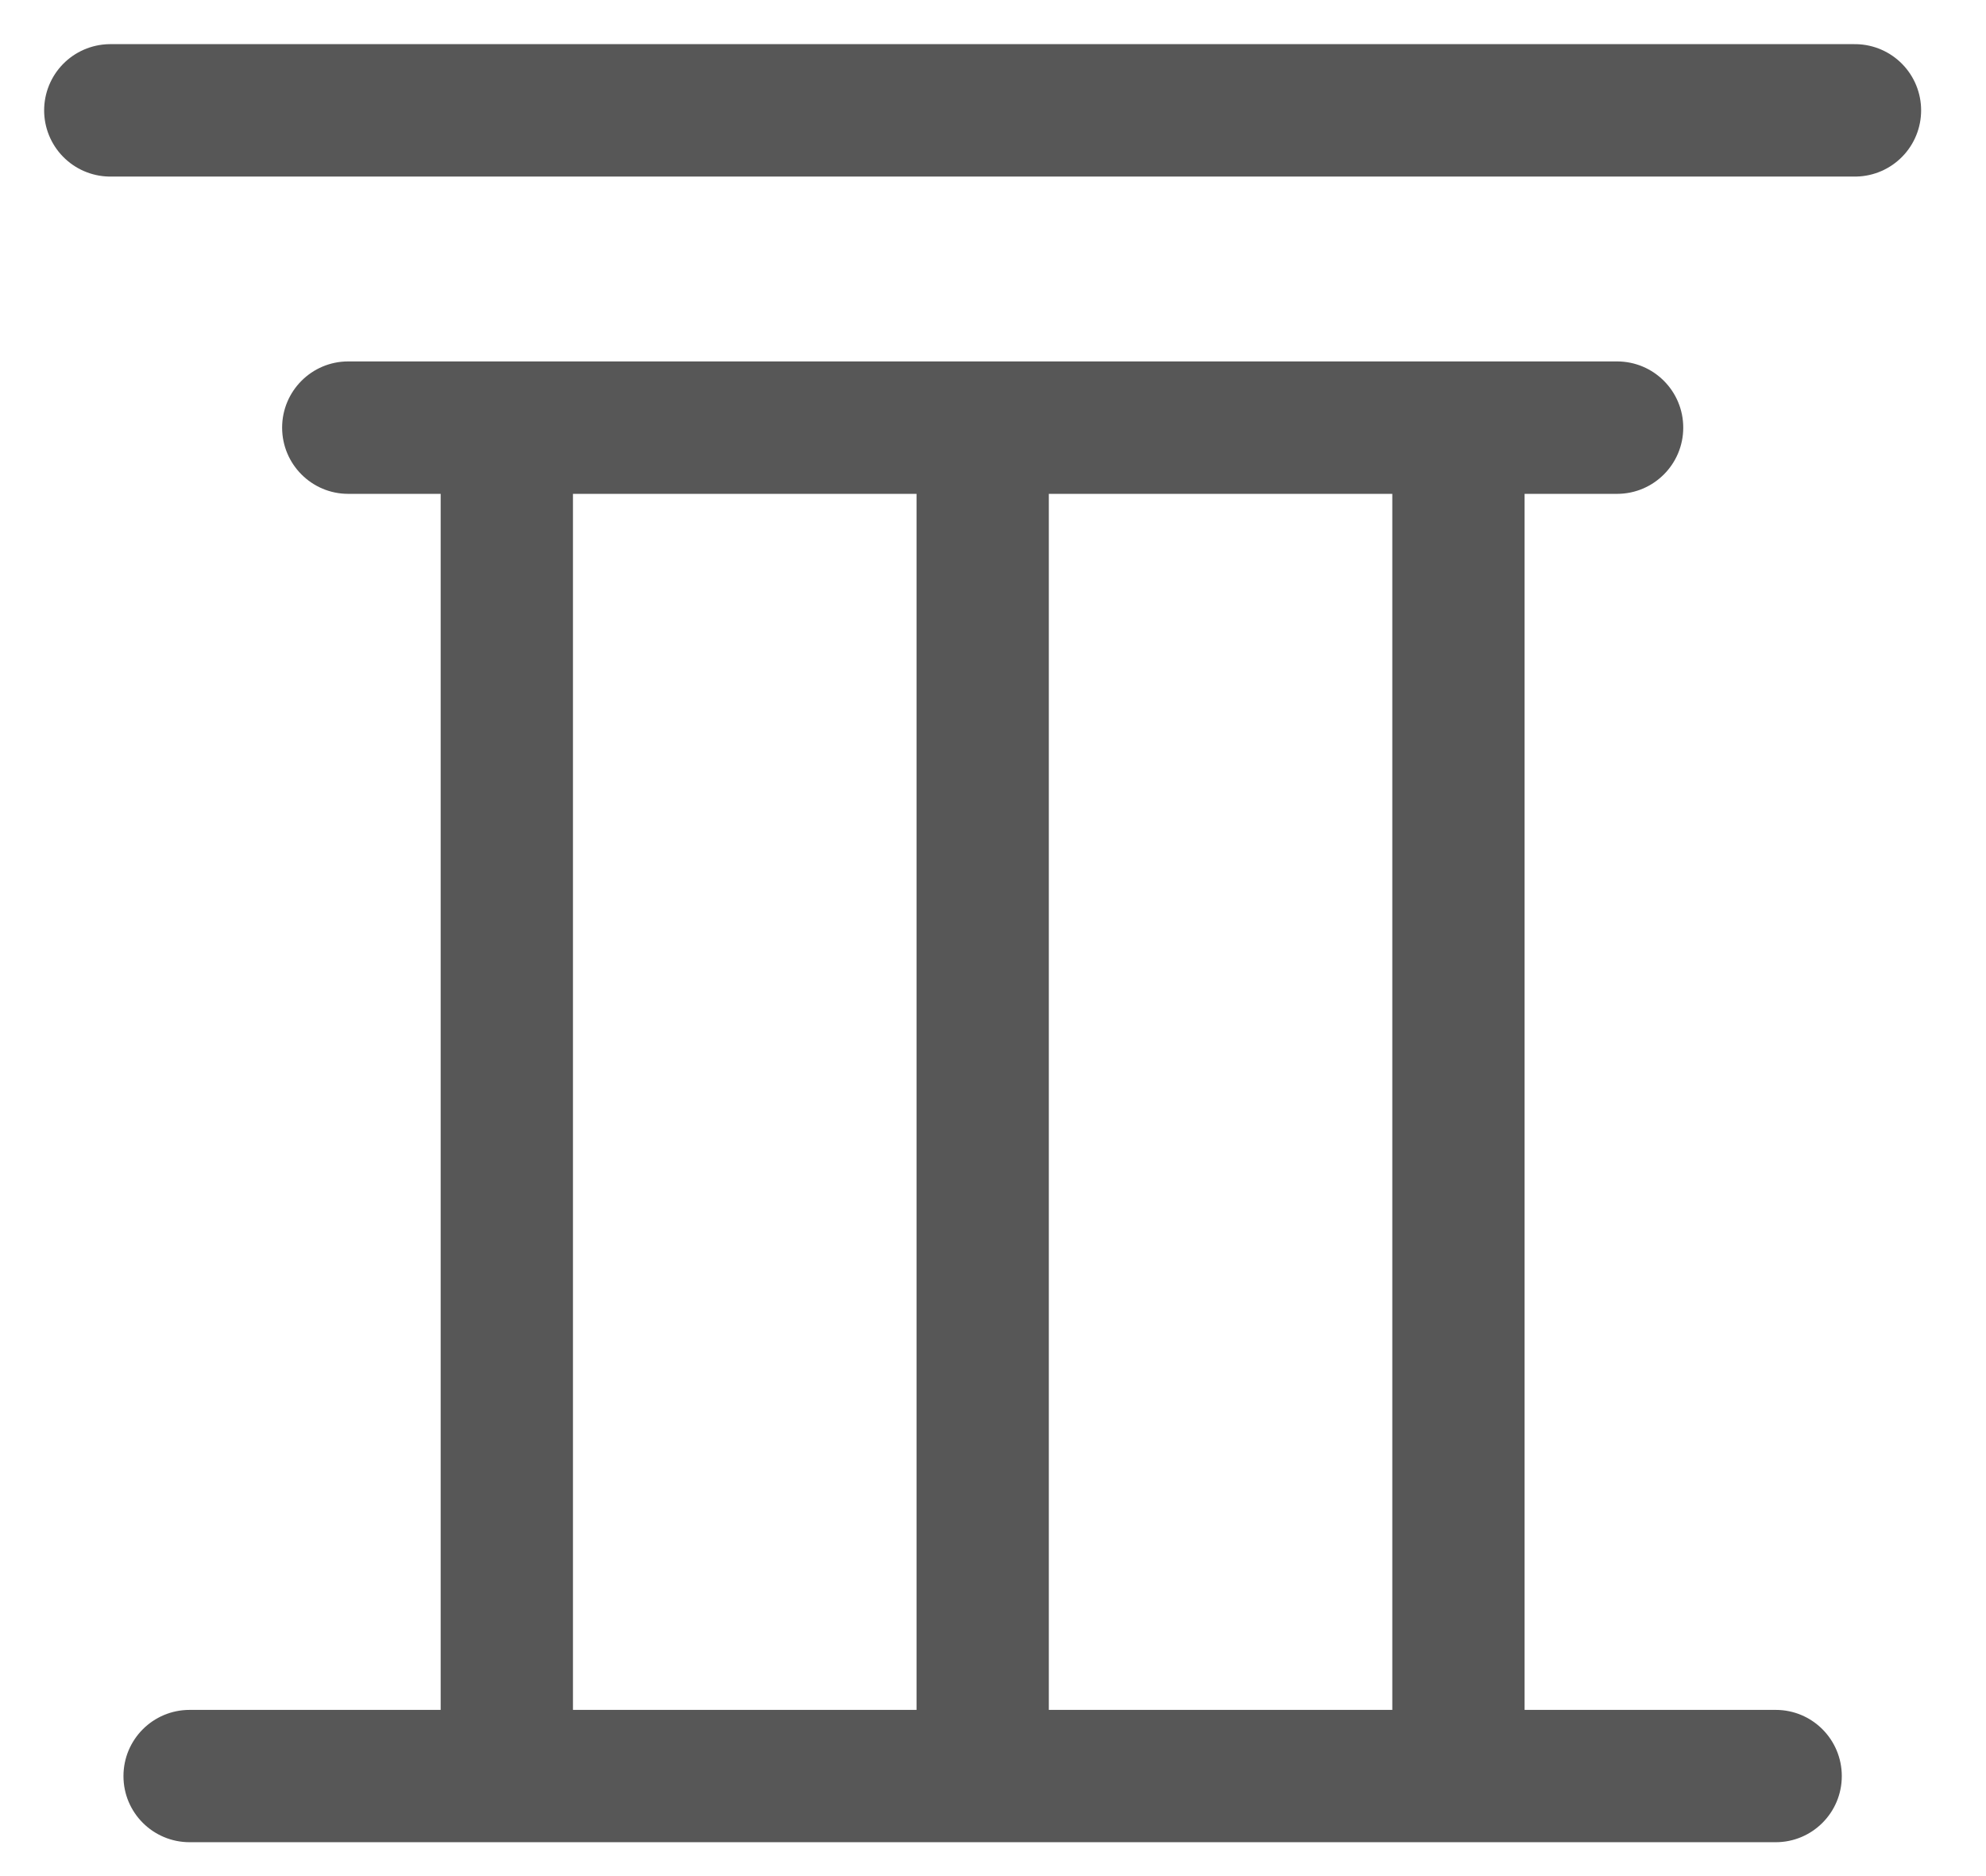
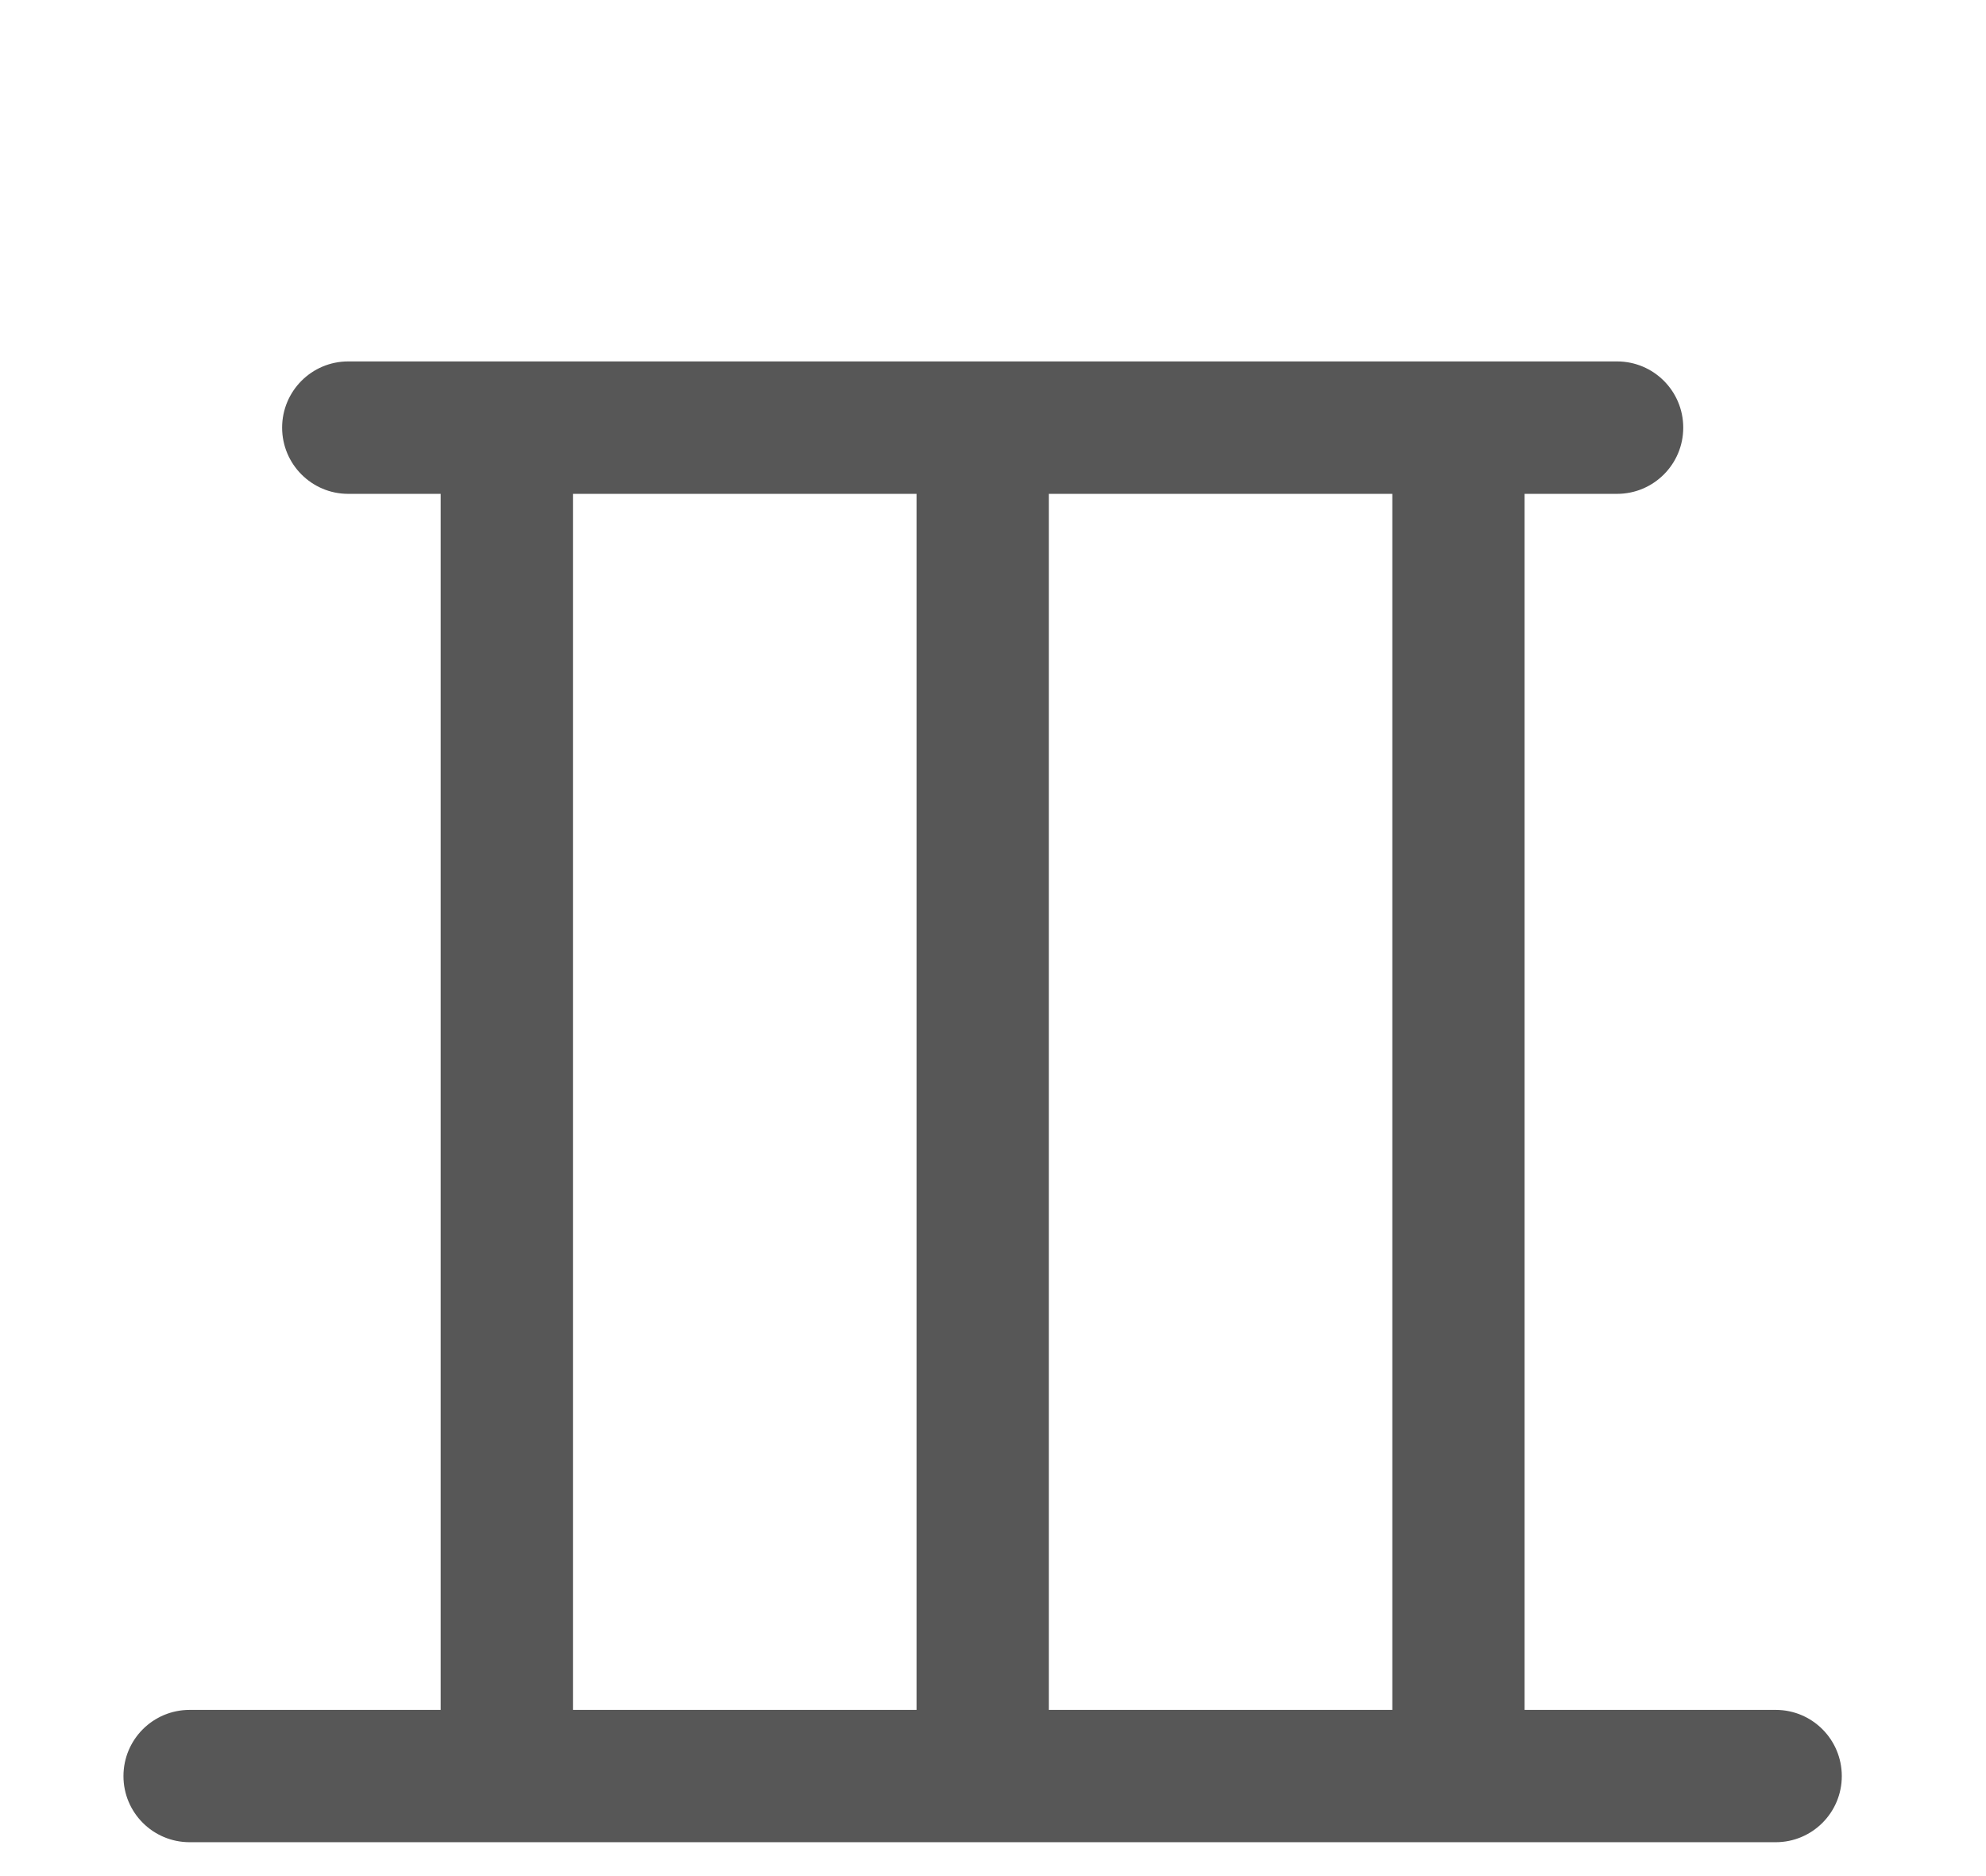
<svg xmlns="http://www.w3.org/2000/svg" fill="none" height="100%" overflow="visible" preserveAspectRatio="none" style="display: block;" viewBox="0 0 18 17" width="100%">
  <g id="Group 12">
-     <path d="M1 1L16.812 1" id="Vector" stroke="#575757" stroke-linecap="round" stroke-width="1.2" />
    <path d="M14.656 3.275C14.988 3.275 15.256 3.544 15.256 3.875C15.256 4.206 14.988 4.475 14.656 4.475H13.818V15.494H16.094C16.425 15.494 16.693 15.762 16.693 16.094C16.693 16.425 16.425 16.693 16.094 16.693H1.719C1.387 16.693 1.119 16.425 1.119 16.094C1.119 15.762 1.387 15.494 1.719 15.494H3.994V4.475H3.156C2.825 4.475 2.557 4.206 2.557 3.875C2.557 3.544 2.825 3.275 3.156 3.275H14.656ZM5.193 4.475V15.494H8.307V4.475H5.193ZM9.506 4.475V15.494H12.619V4.475H9.506Z" fill="#575757" id="Union" />
  </g>
</svg>